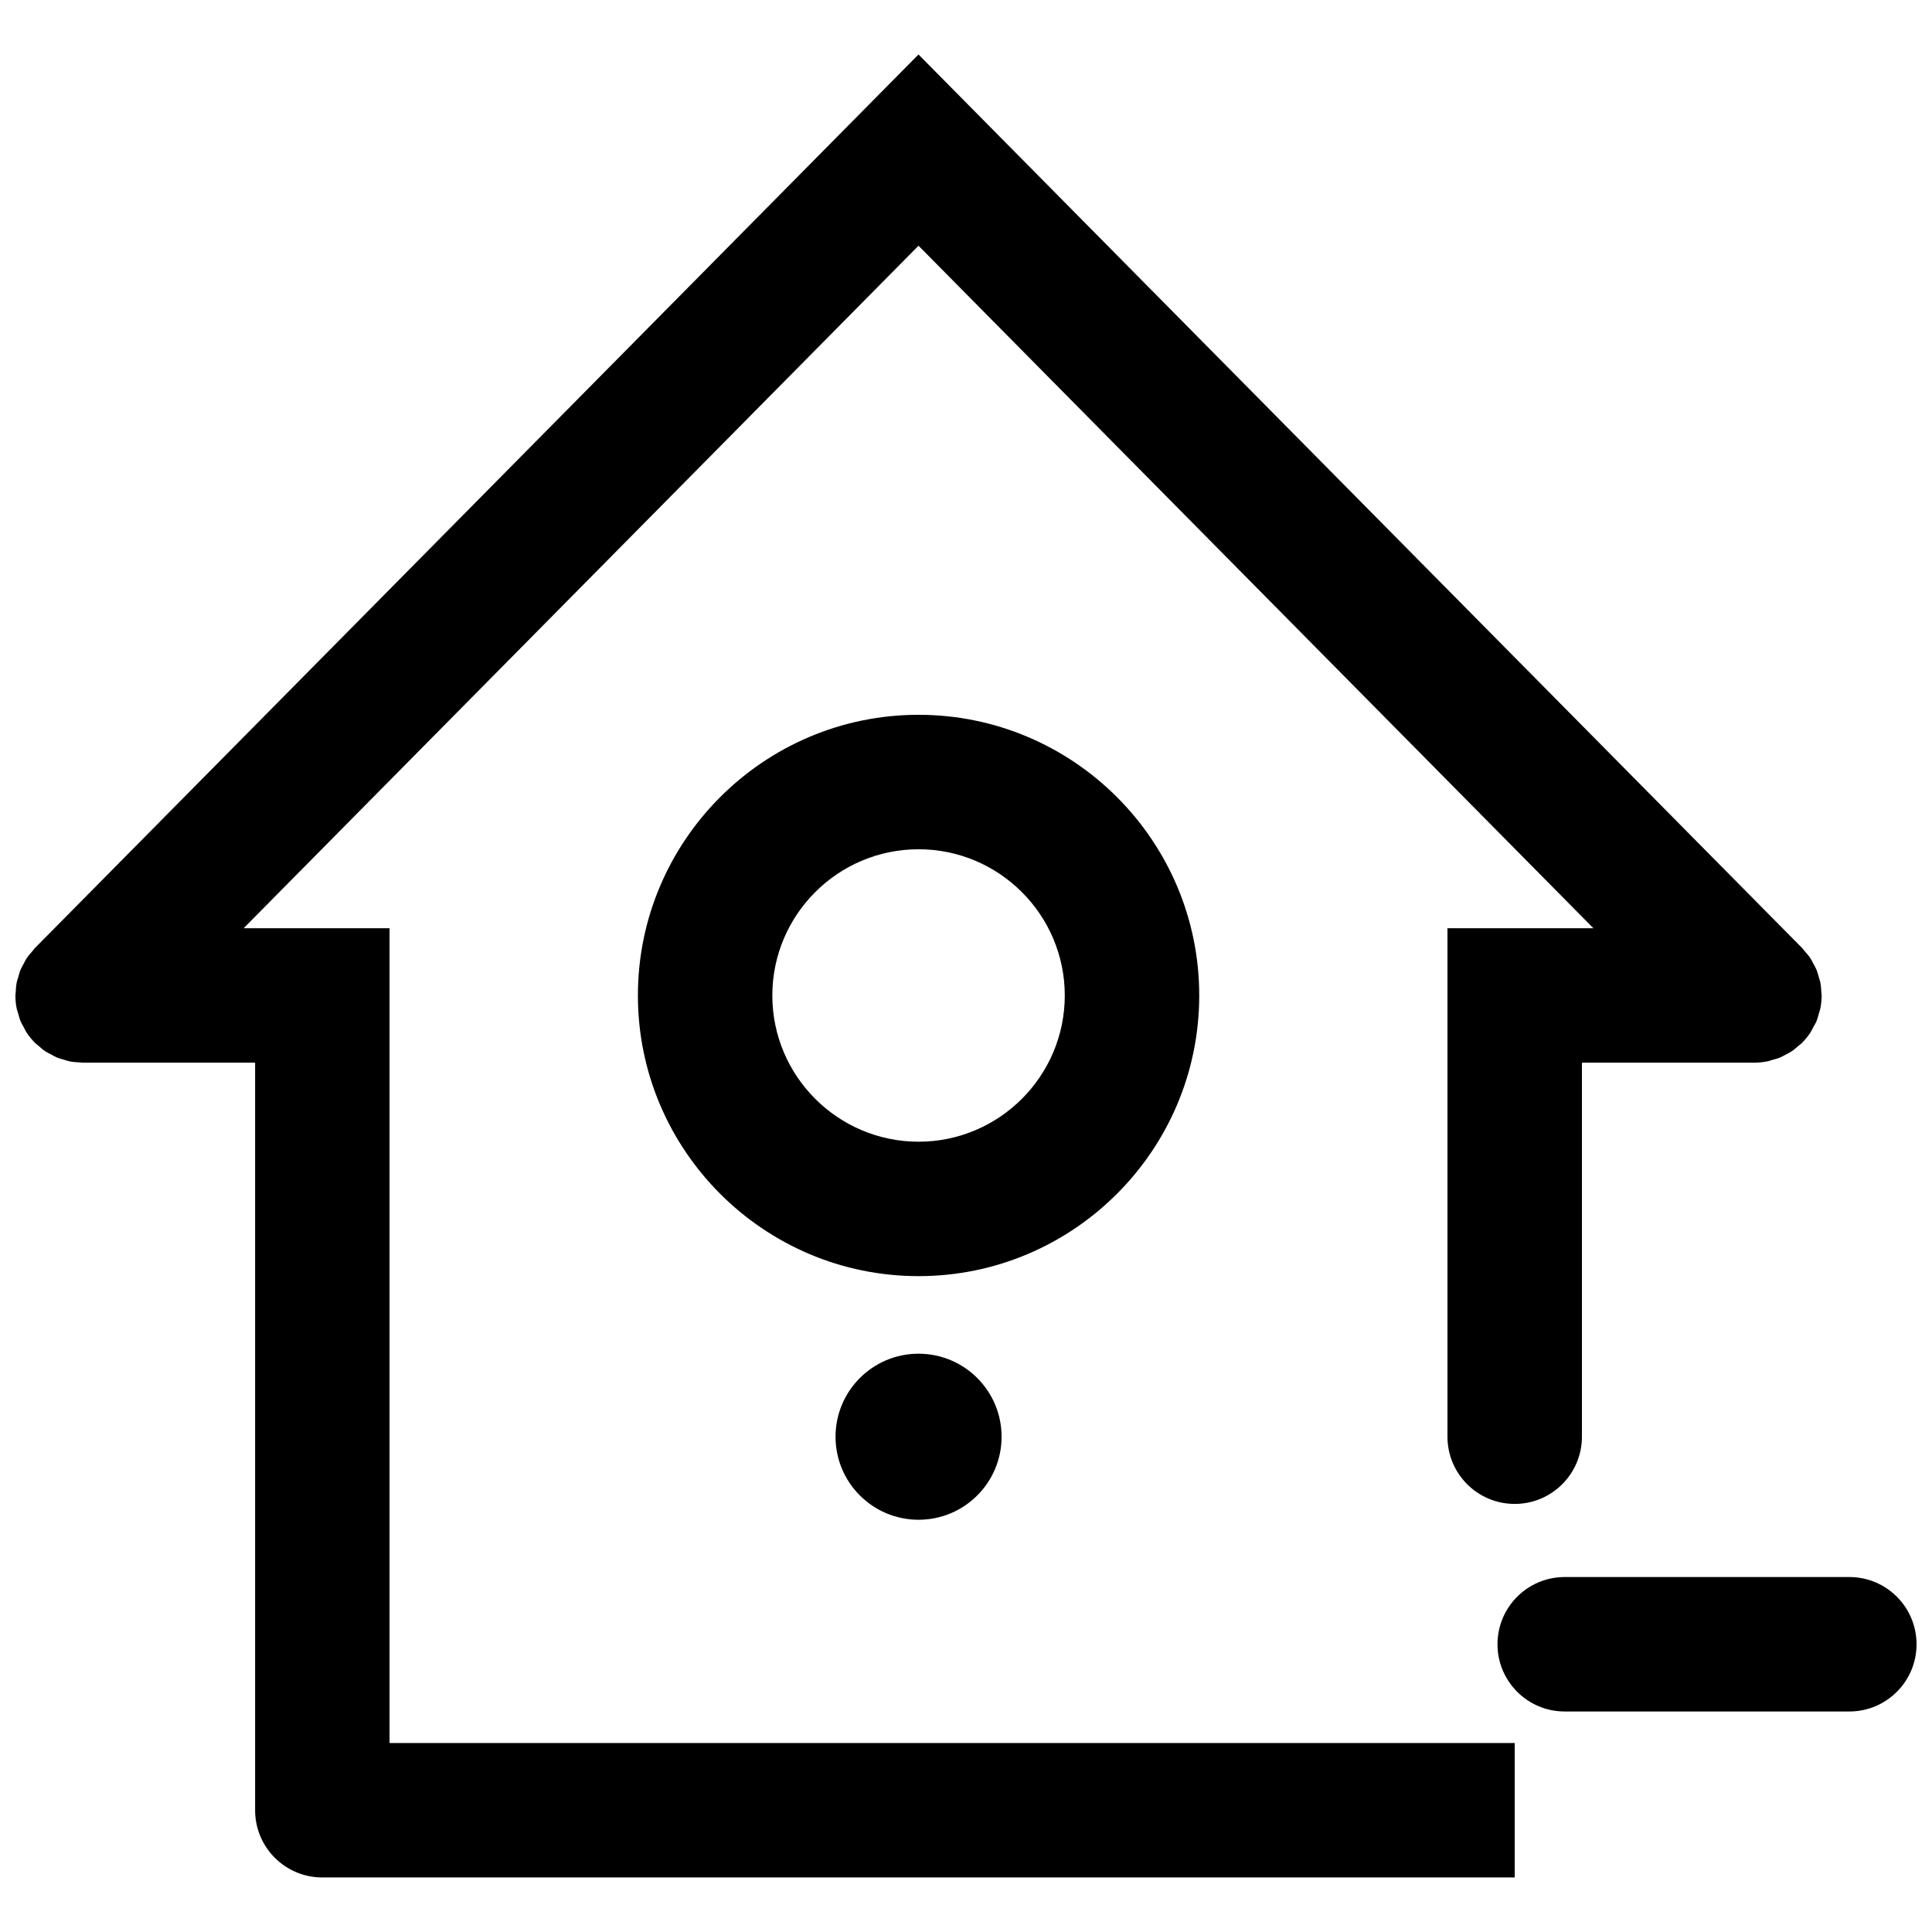
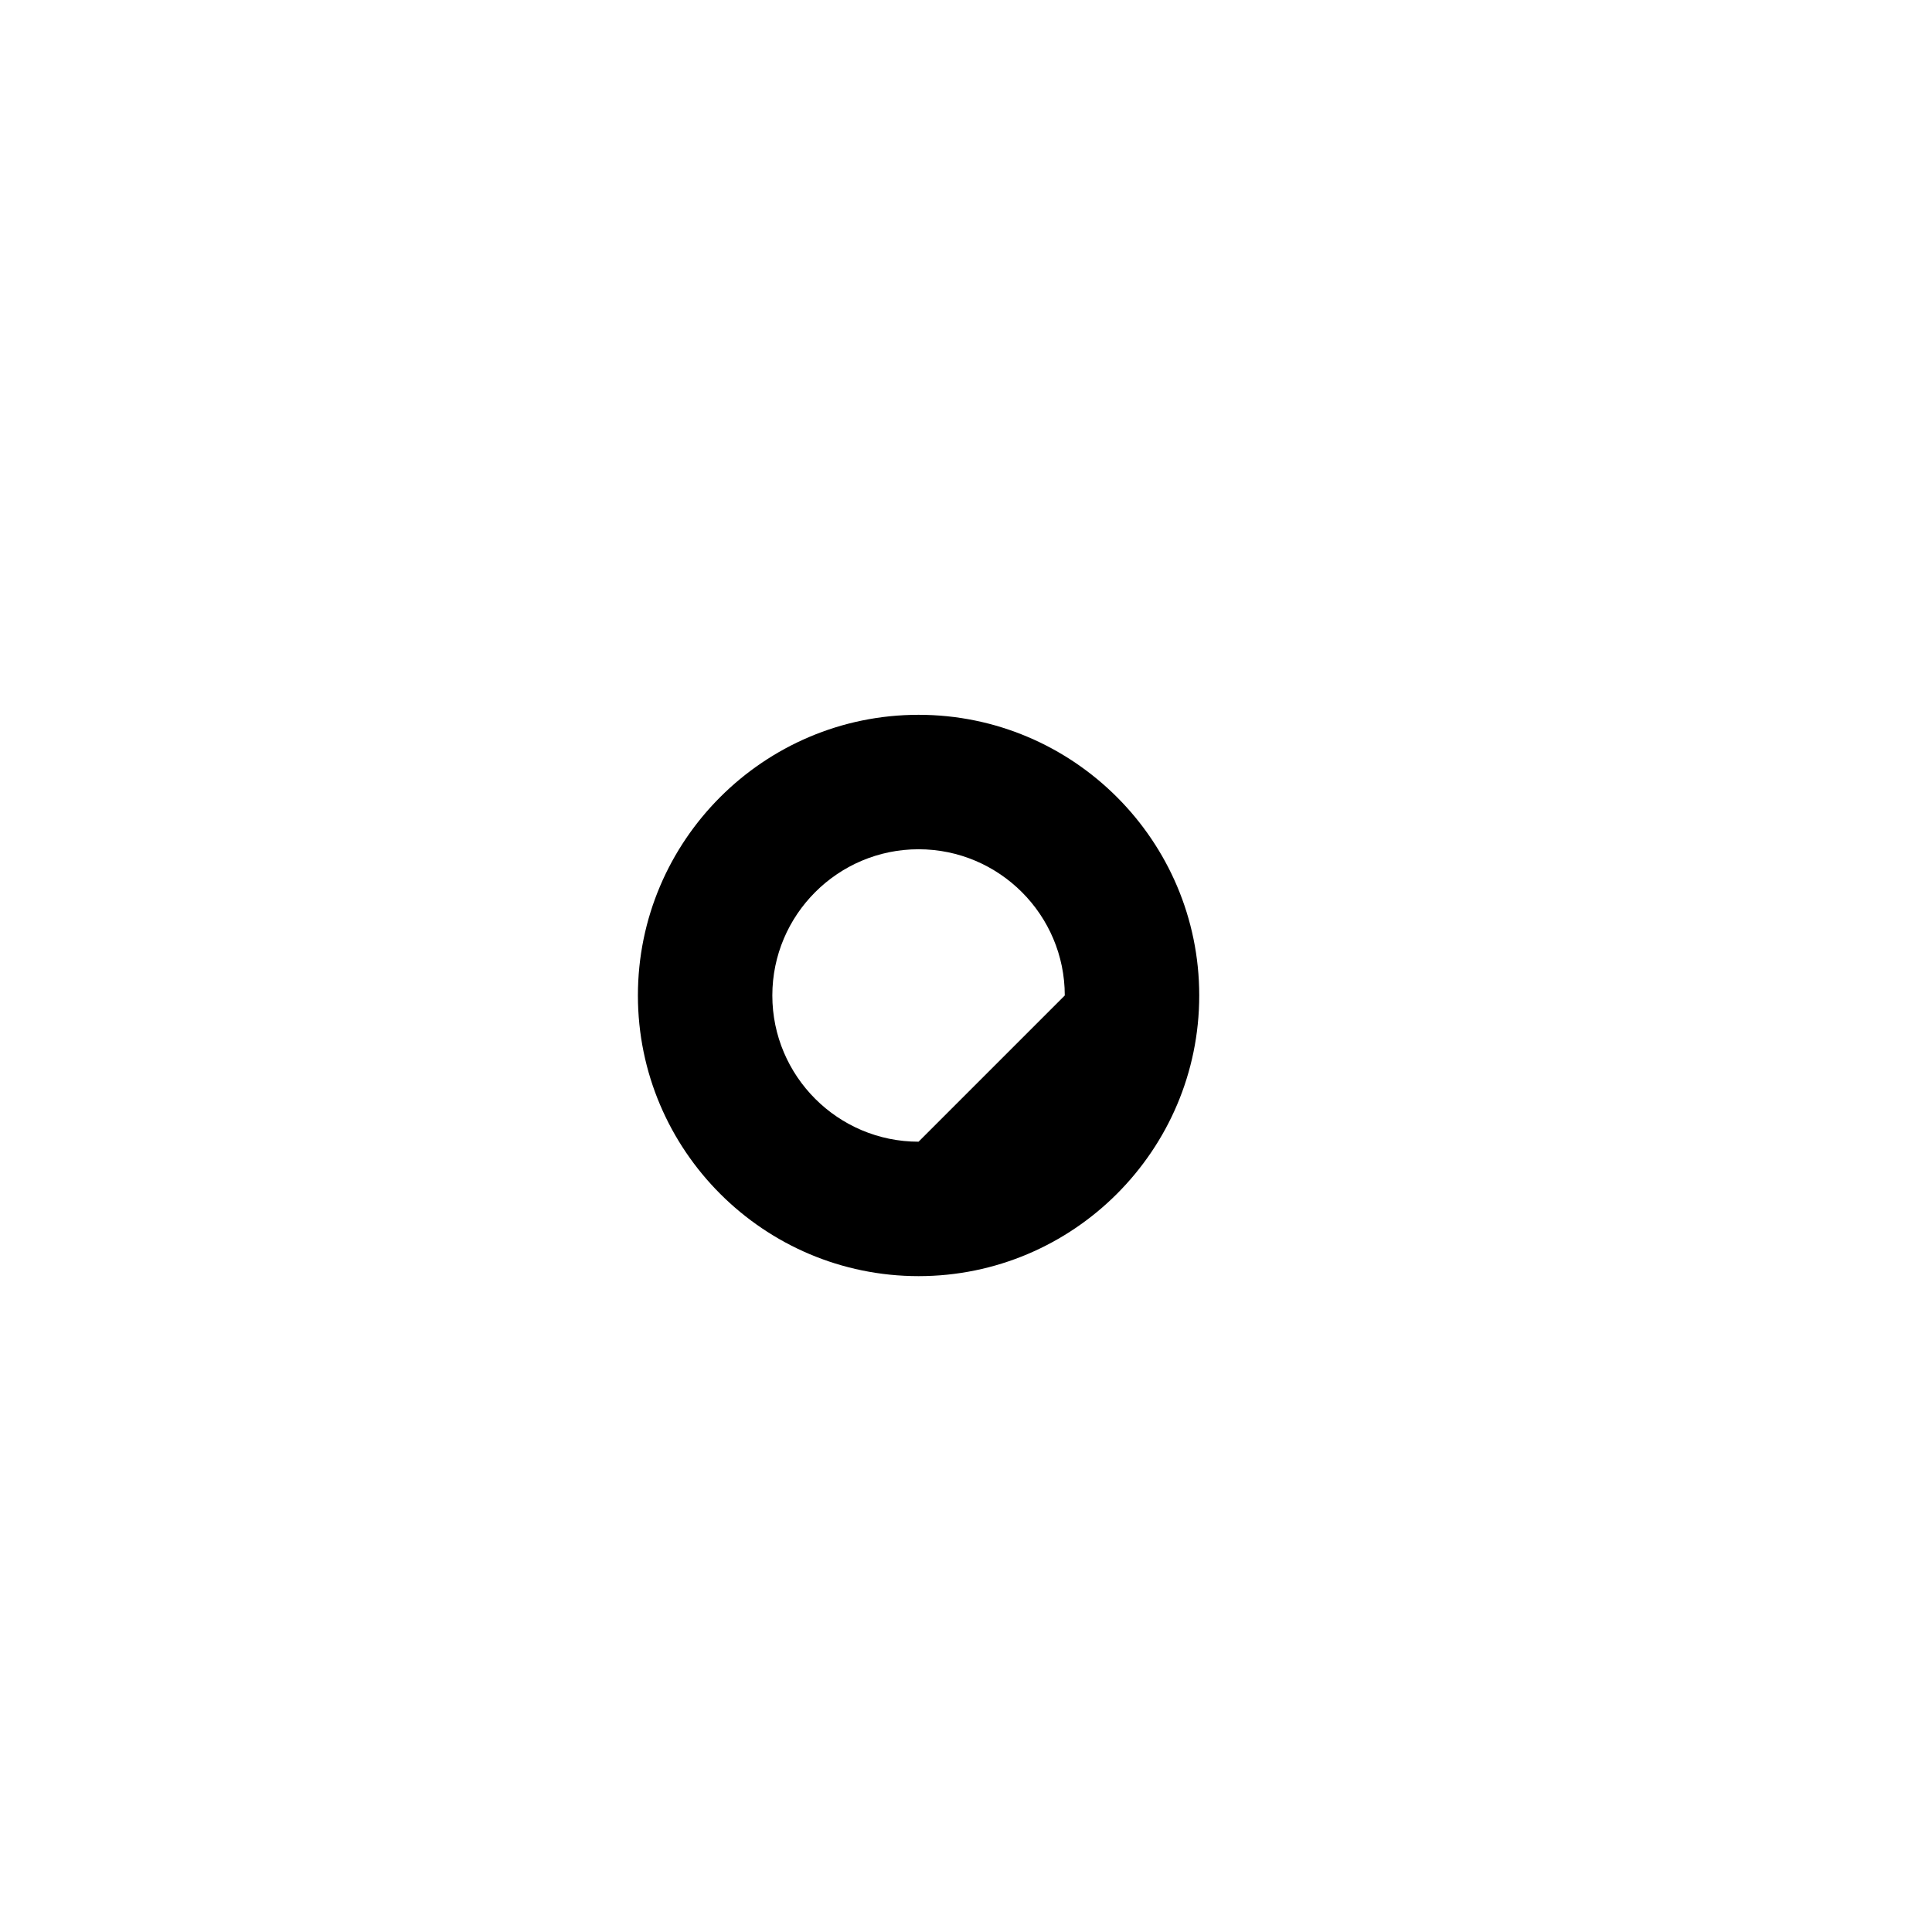
<svg xmlns="http://www.w3.org/2000/svg" width="800px" height="800px" version="1.1" viewBox="144 144 512 512">
  <defs>
    <clipPath id="b">
-       <path d="m148.09 158h478.91v484h-478.91z" />
-     </clipPath>
+       </clipPath>
    <clipPath id="a">
      <path d="m540 561h111.9v37h-111.9z" />
    </clipPath>
  </defs>
  <g clip-path="url(#b)">
-     <path d="m148.45 411.36c0.078 0.398 0.242 0.766 0.348 1.152 0.203 0.73 0.379 1.465 0.676 2.168 0.23 0.551 0.555 1.051 0.836 1.57 0.27 0.5 0.488 1.016 0.809 1.492 0.652 0.969 1.398 1.871 2.223 2.691 0.016 0.012 0.023 0.031 0.035 0.043 0.242 0.238 0.523 0.406 0.777 0.629 0.613 0.539 1.223 1.086 1.91 1.539 0.48 0.32 1 0.547 1.504 0.812 0.52 0.277 1.016 0.586 1.562 0.812 0.621 0.254 1.262 0.406 1.898 0.59 0.477 0.137 0.93 0.316 1.422 0.41 0.949 0.188 1.91 0.258 2.867 0.293 0.199 0.008 0.387 0.059 0.586 0.059h0.066 0.066 45.574v198.11c0 9.84 7.977 17.816 17.816 17.816h315.99v-35.629h-298.18v-215.93h-38.668l178.85-180.87 178.85 180.87h-38.672v134.75c0 9.84 7.977 17.816 17.816 17.816s17.816-7.977 17.816-17.816v-99.125h45.711c1.164 0 2.332-0.121 3.481-0.352 0.484-0.098 0.938-0.277 1.406-0.414 0.641-0.184 1.289-0.336 1.91-0.594 0.539-0.223 1.027-0.531 1.539-0.805 0.508-0.27 1.031-0.5 1.516-0.824 0.664-0.441 1.254-0.969 1.848-1.496 0.27-0.234 0.57-0.414 0.828-0.668 0.012-0.012 0.02-0.031 0.035-0.043 0.824-0.824 1.57-1.723 2.223-2.691 0.316-0.469 0.535-0.98 0.797-1.469 0.289-0.531 0.617-1.035 0.852-1.594 0.289-0.691 0.465-1.41 0.66-2.121 0.113-0.406 0.277-0.789 0.363-1.207 0.234-1.152 0.352-2.324 0.352-3.5 0-0.016 0.004-0.027 0.004-0.043 0-0.27-0.066-0.523-0.078-0.793-0.039-0.887-0.094-1.777-0.266-2.652-0.105-0.527-0.293-1.016-0.441-1.523-0.18-0.605-0.32-1.215-0.559-1.801-0.234-0.562-0.551-1.078-0.836-1.609-0.262-0.492-0.48-0.996-0.793-1.461-0.457-0.688-1-1.297-1.543-1.914-0.223-0.25-0.387-0.531-0.625-0.773l-234.2-236.83-234.19 236.84c-0.238 0.242-0.402 0.523-0.625 0.773-0.543 0.617-1.086 1.227-1.543 1.914-0.312 0.469-0.535 0.977-0.797 1.469-0.281 0.531-0.598 1.039-0.828 1.598-0.246 0.594-0.391 1.211-0.562 1.824-0.148 0.504-0.336 0.984-0.438 1.504-0.172 0.879-0.23 1.77-0.266 2.664-0.02 0.266-0.086 0.516-0.086 0.781 0 0.016 0.004 0.027 0.004 0.043 0.004 1.176 0.121 2.348 0.355 3.508z" />
-   </g>
+     </g>
  <g clip-path="url(#a)">
-     <path d="m634.09 561.93h-75.422c-9.84 0-17.816 7.977-17.816 17.816s7.977 17.816 17.816 17.816h75.422c9.84 0 17.816-7.977 17.816-17.816-0.004-9.844-7.981-17.816-17.816-17.816z" />
-   </g>
-   <path d="m461.81 407.81c0-41.016-33.363-74.379-74.379-74.379-41.016 0-74.379 33.363-74.379 74.379s33.363 74.379 74.379 74.379c41.012 0.004 74.379-33.363 74.379-74.379zm-74.383 38.754c-21.367 0-38.75-17.387-38.75-38.75 0-21.367 17.387-38.75 38.75-38.75 21.367 0 38.75 17.387 38.75 38.75s-17.383 38.75-38.75 38.75z" />
-   <path d="m409.43 524.75c0 12.148-9.852 22-22.004 22-12.148 0-22-9.852-22-22 0-12.152 9.852-22.004 22-22.004 12.152 0 22.004 9.852 22.004 22.004" />
+     </g>
+   <path d="m461.81 407.81c0-41.016-33.363-74.379-74.379-74.379-41.016 0-74.379 33.363-74.379 74.379s33.363 74.379 74.379 74.379c41.012 0.004 74.379-33.363 74.379-74.379zm-74.383 38.754c-21.367 0-38.75-17.387-38.75-38.75 0-21.367 17.387-38.75 38.75-38.75 21.367 0 38.75 17.387 38.75 38.75z" />
</svg>